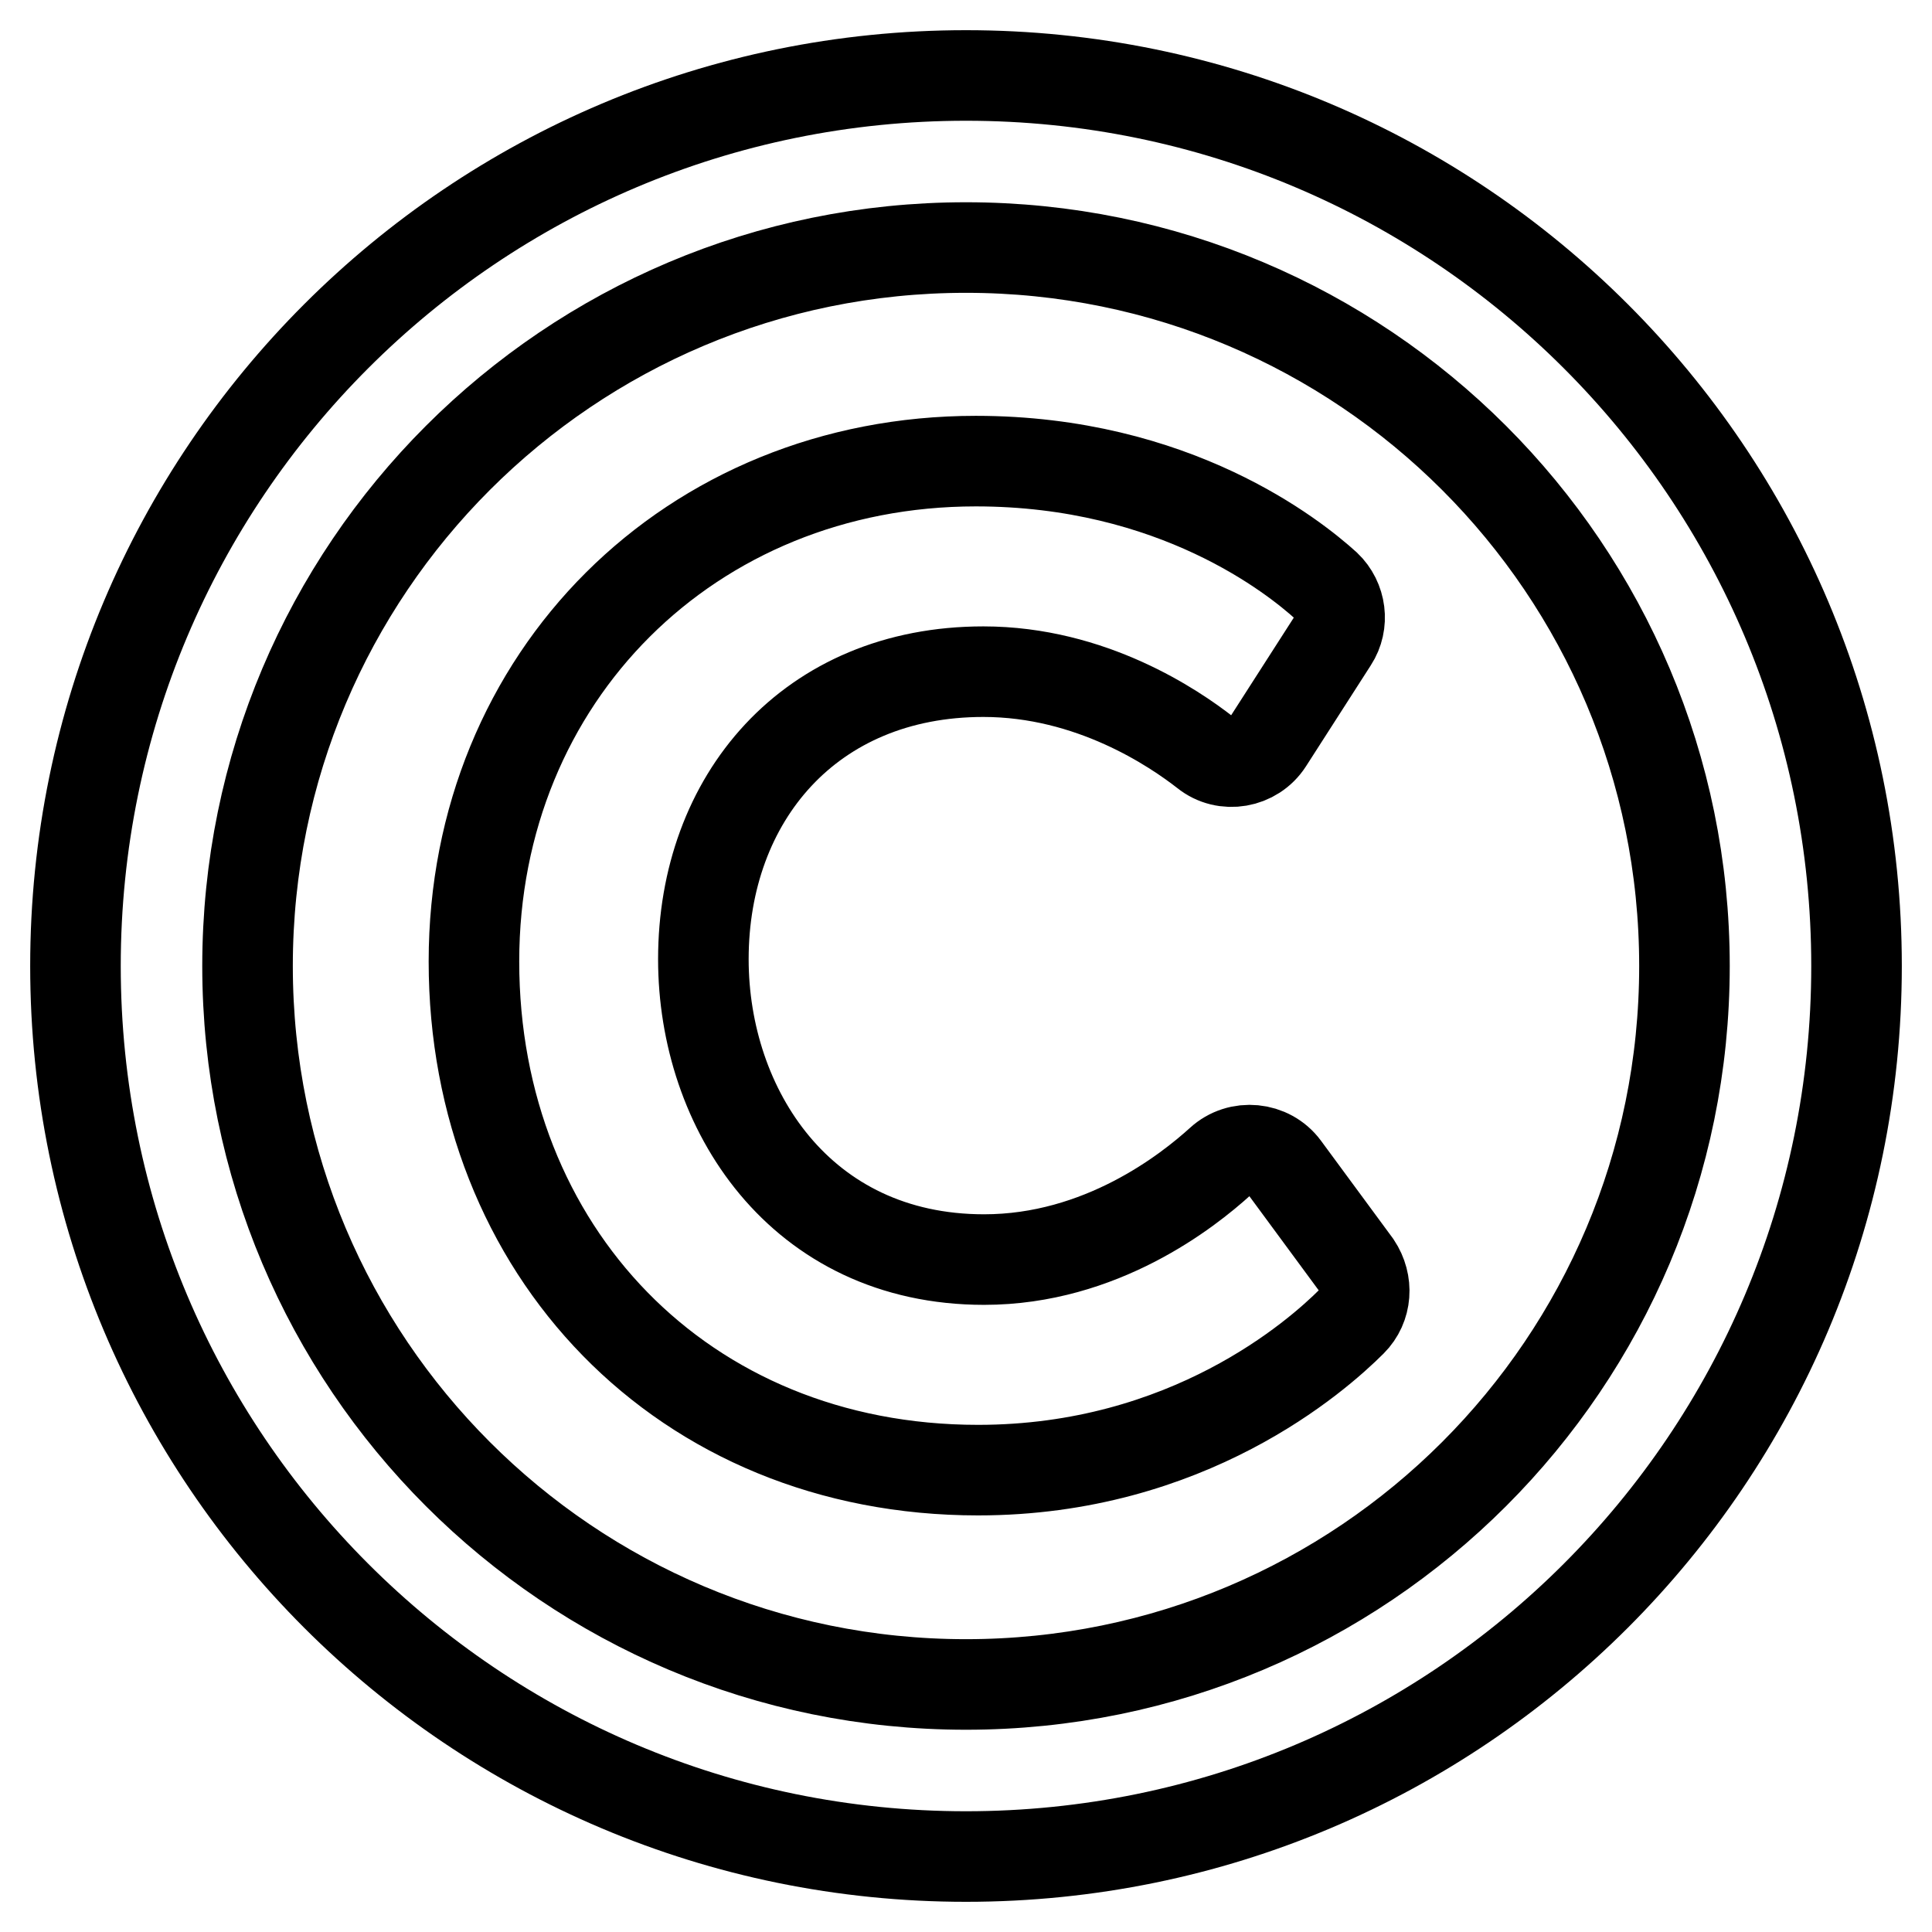
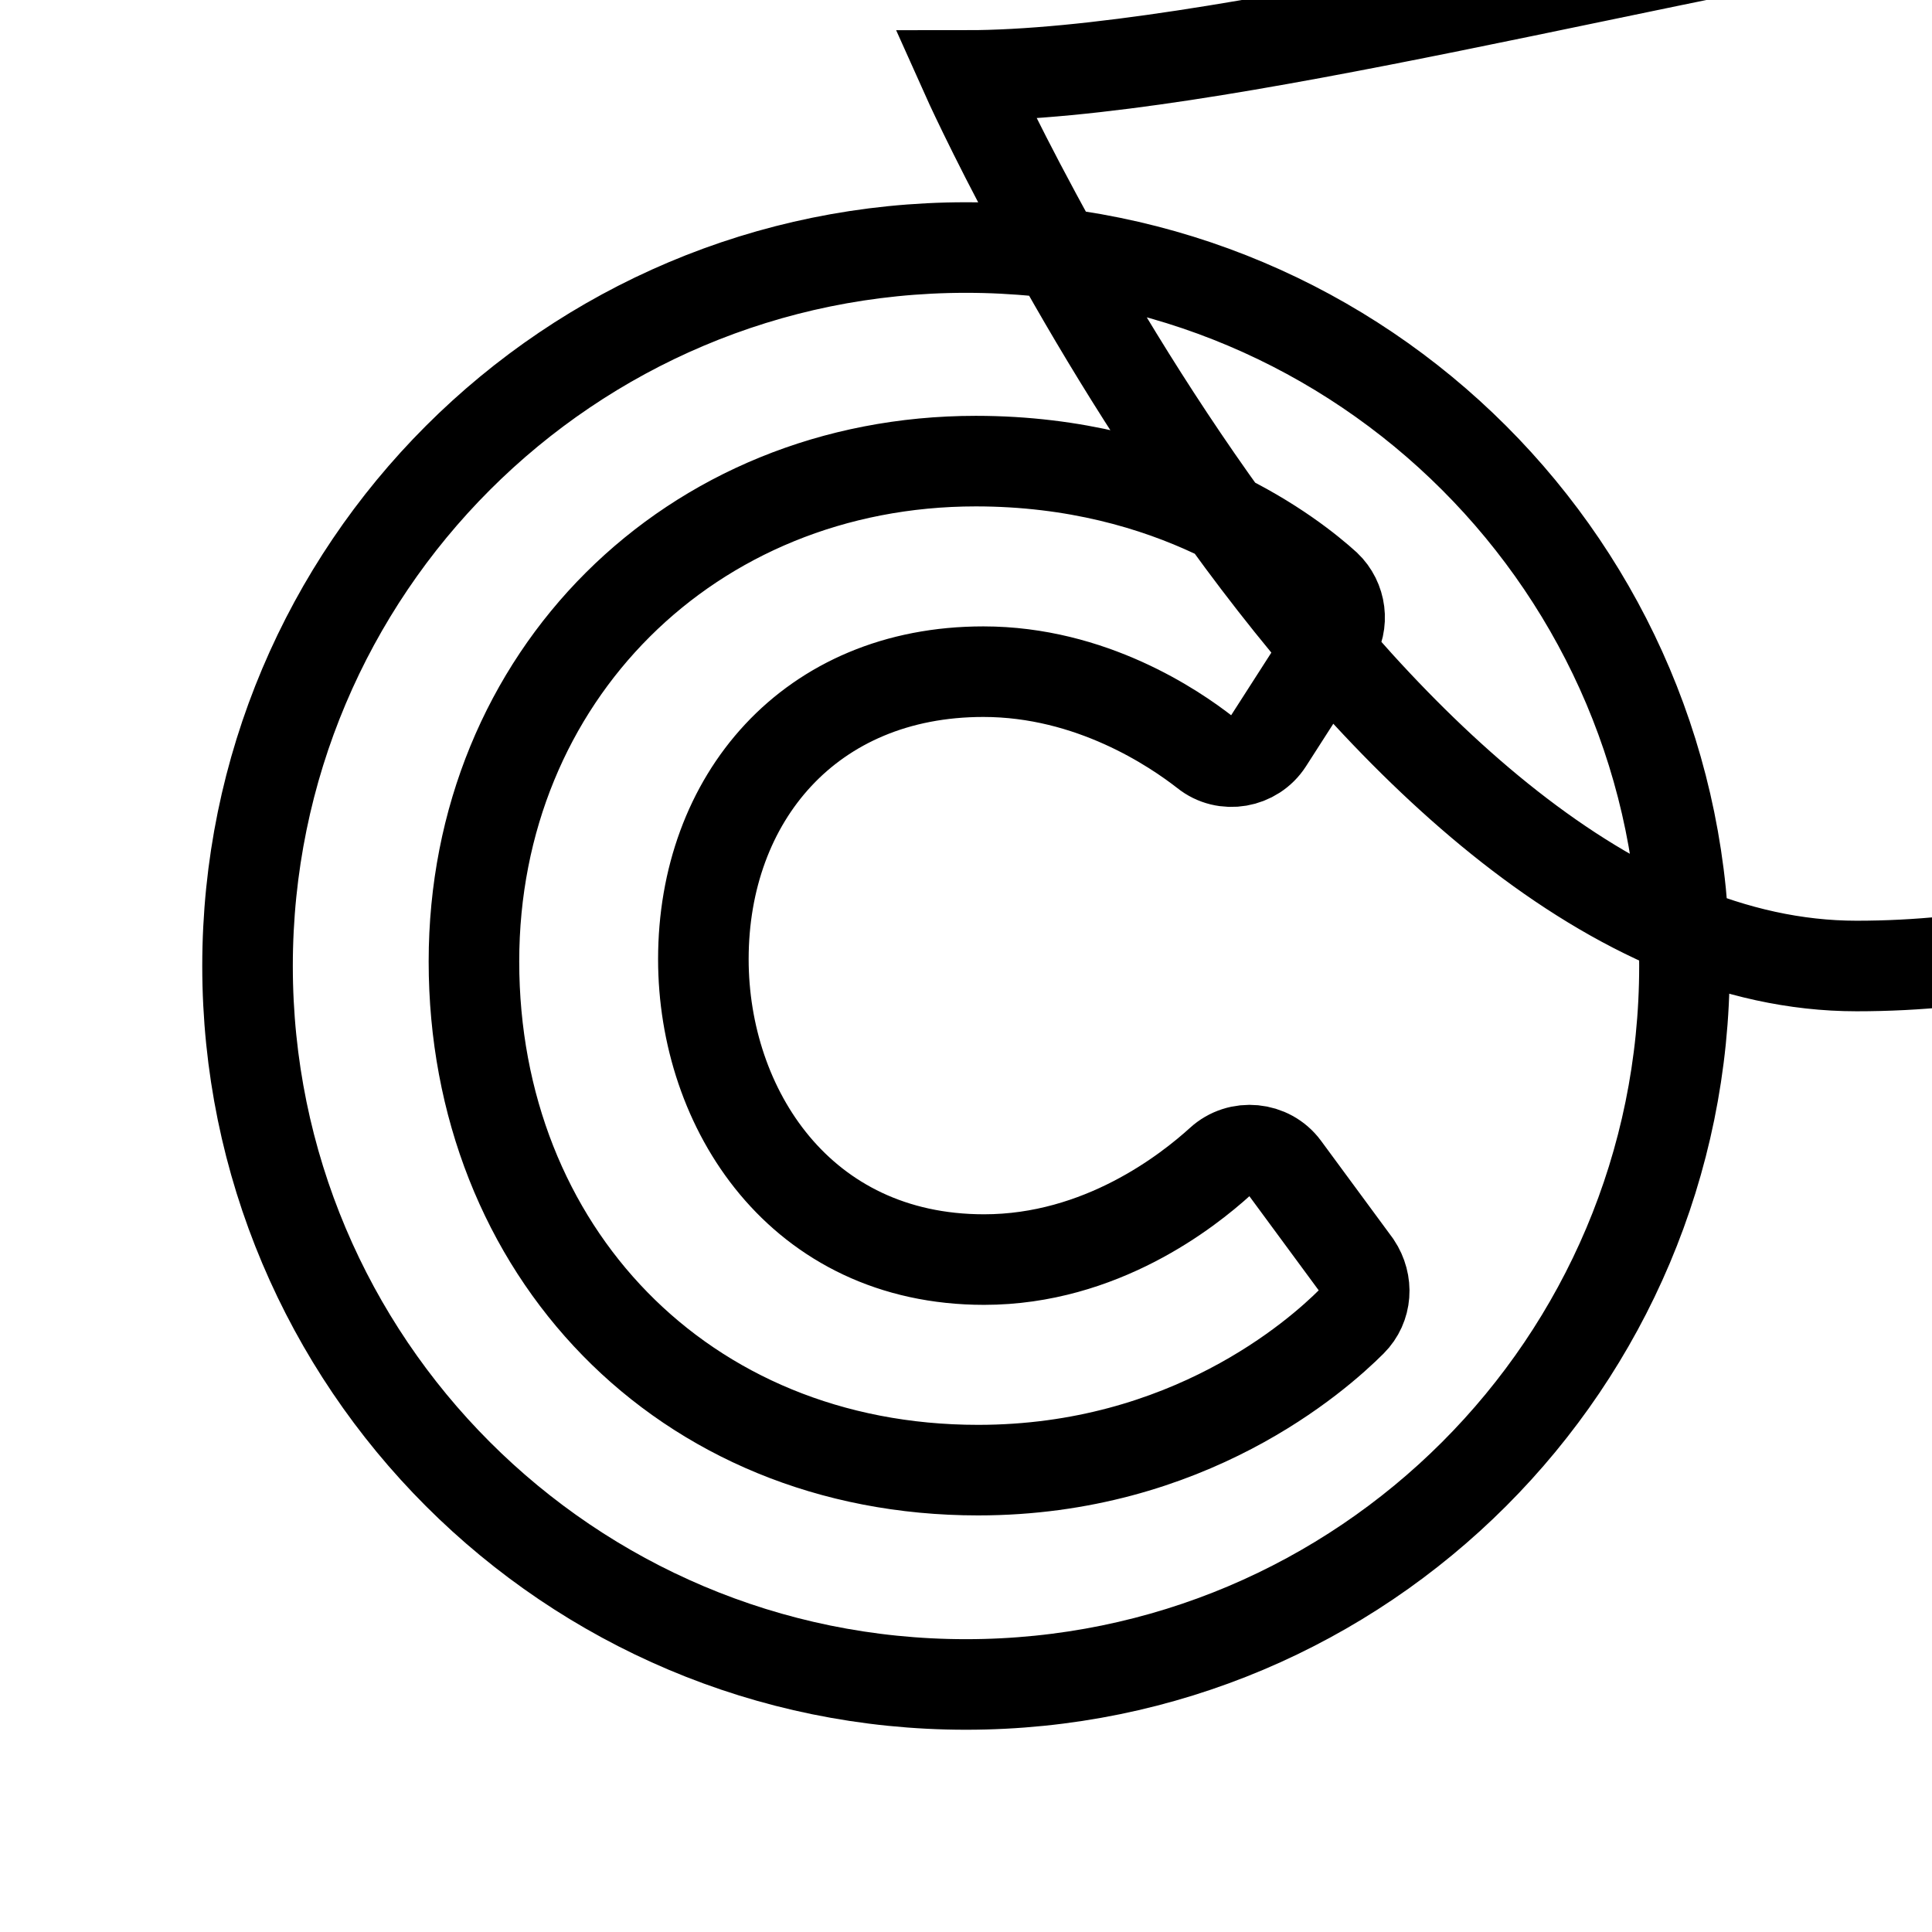
<svg xmlns="http://www.w3.org/2000/svg" version="1.1" x="0px" y="0px" viewBox="0 0 256 256" enable-background="new 0 0 256 256" xml:space="preserve">
  <g>
-     <path stroke-width="12" fill-opacity="0" stroke="#000000" d="M128,10C62.8,10,10,62.8,10,128s52.8,118,118,118s118-52.8,118-118S193.2,10,128,10z M128,223.2 c-52.6,0-95.2-42.6-95.2-95.2c0-52.6,42.6-95.2,95.2-95.2c52.6,0,95.2,42.6,95.2,95.2C223.2,180.6,180.6,223.2,128,223.2z  M179.1,175.1c-4.6,4.6-21.7,19.7-49.5,19.7c-39.2,0-66.8-29.2-66.8-67.4c0-37.7,28.7-66.3,66.5-66.3c26.4,0,42.2,12.7,46.4,16.5 c2,1.9,2.4,5,0.9,7.3l-8.6,13.4c-1.8,2.8-5.7,3.5-8.3,1.4c-4.1-3.2-15.1-10.7-29.4-10.7c-23,0-37.1,16.8-37.1,38.1 c0,19.8,12.8,39.8,37.2,39.8c15.5,0,27-9.1,31.3-13c2.5-2.3,6.5-1.9,8.5,0.8l9.5,12.9C181.3,170,181.1,173.1,179.1,175.1 L179.1,175.1z" />
+     <path stroke-width="12" fill-opacity="0" stroke="#000000" d="M128,10s52.8,118,118,118s118-52.8,118-118S193.2,10,128,10z M128,223.2 c-52.6,0-95.2-42.6-95.2-95.2c0-52.6,42.6-95.2,95.2-95.2c52.6,0,95.2,42.6,95.2,95.2C223.2,180.6,180.6,223.2,128,223.2z  M179.1,175.1c-4.6,4.6-21.7,19.7-49.5,19.7c-39.2,0-66.8-29.2-66.8-67.4c0-37.7,28.7-66.3,66.5-66.3c26.4,0,42.2,12.7,46.4,16.5 c2,1.9,2.4,5,0.9,7.3l-8.6,13.4c-1.8,2.8-5.7,3.5-8.3,1.4c-4.1-3.2-15.1-10.7-29.4-10.7c-23,0-37.1,16.8-37.1,38.1 c0,19.8,12.8,39.8,37.2,39.8c15.5,0,27-9.1,31.3-13c2.5-2.3,6.5-1.9,8.5,0.8l9.5,12.9C181.3,170,181.1,173.1,179.1,175.1 L179.1,175.1z" />
  </g>
</svg>